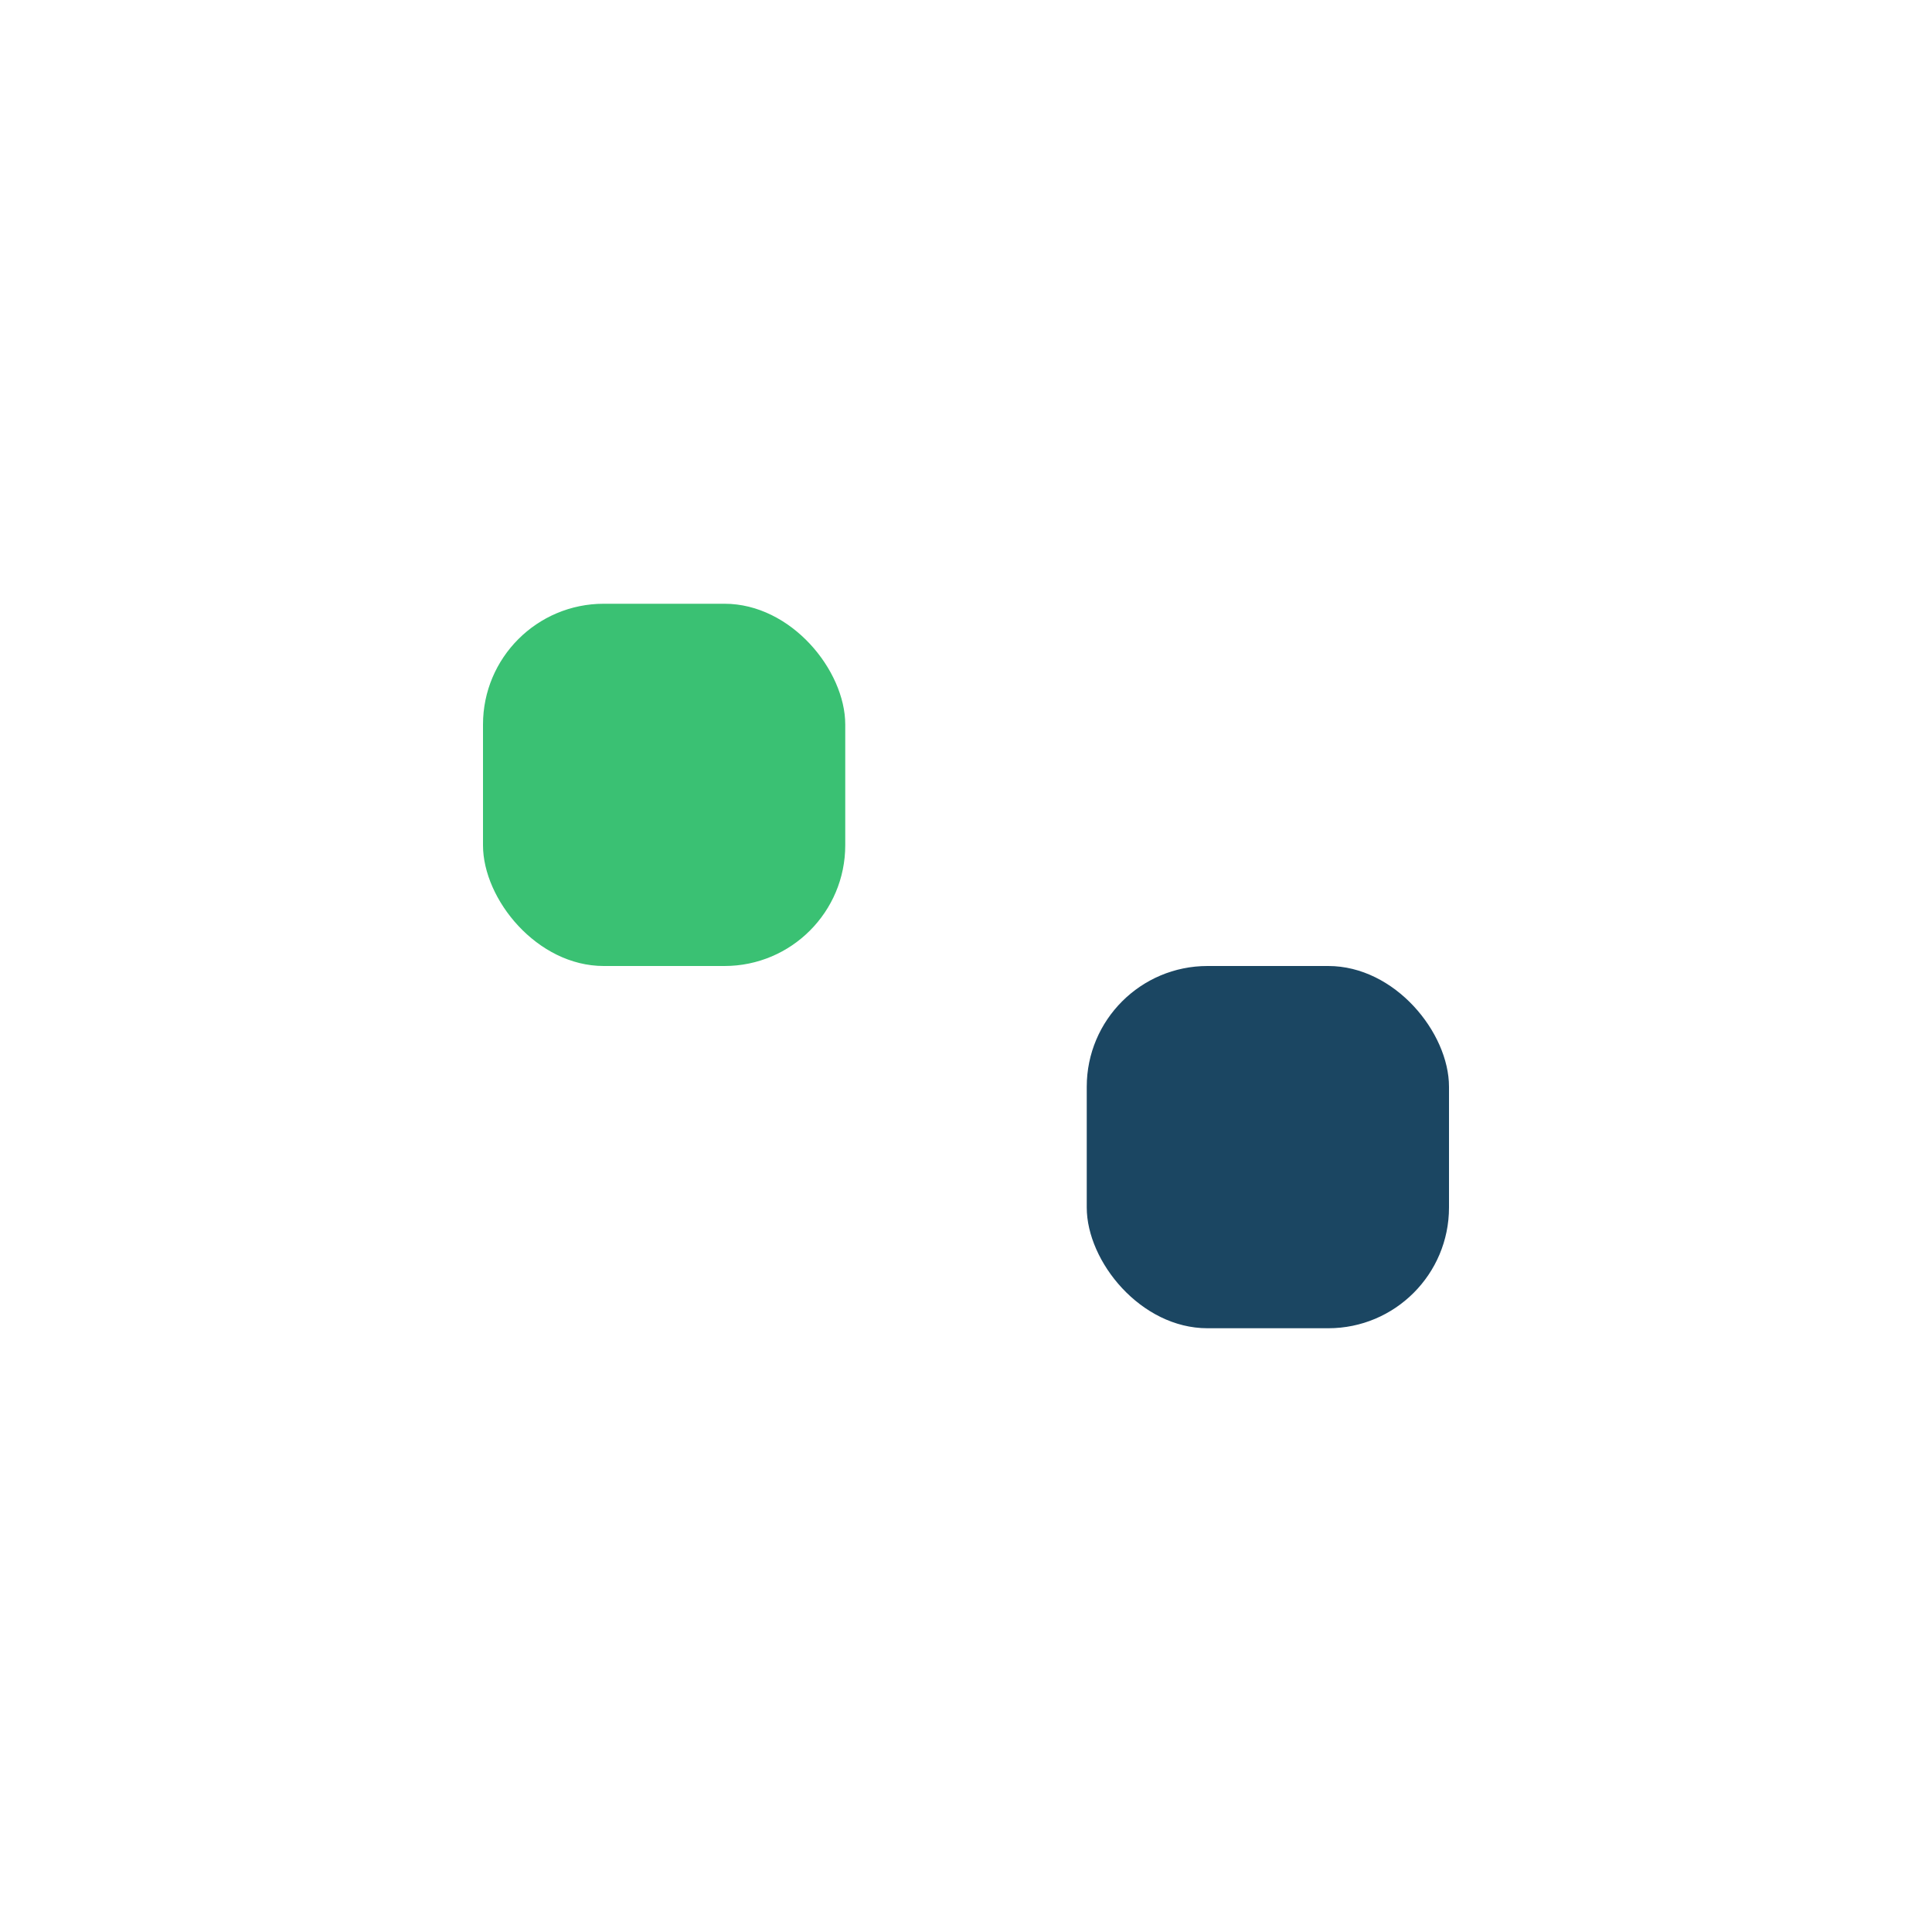
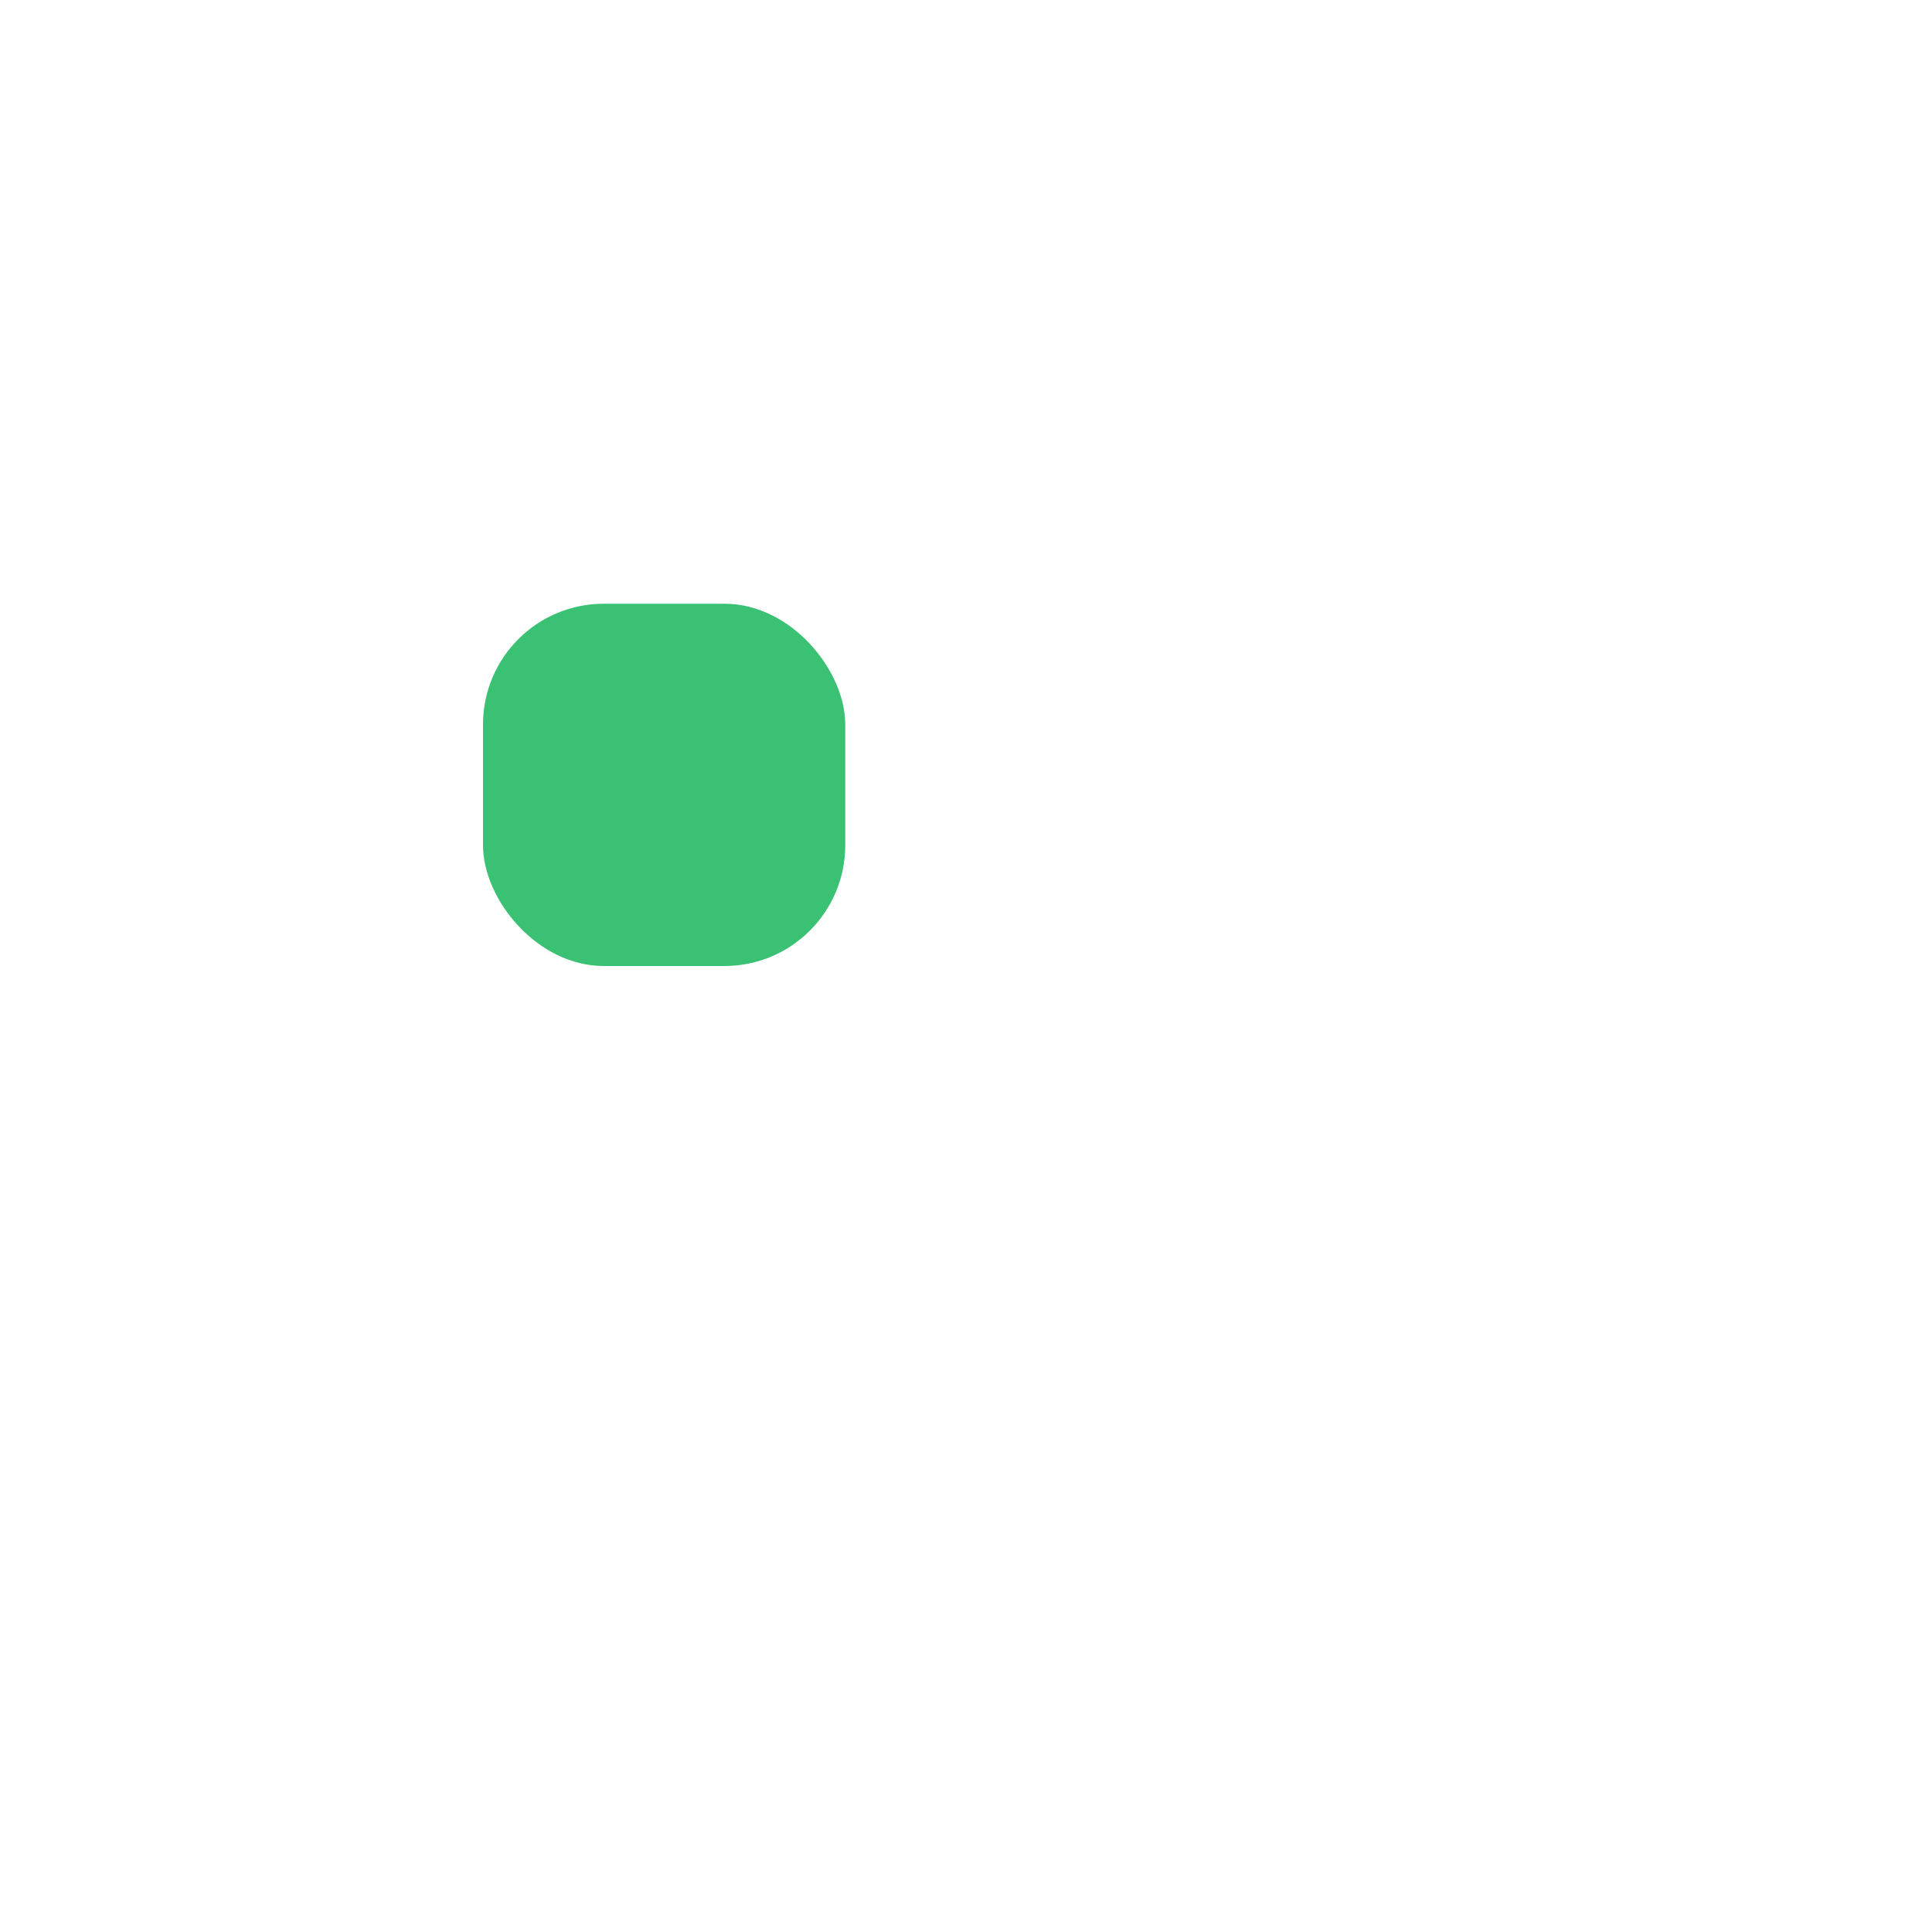
<svg xmlns="http://www.w3.org/2000/svg" viewBox="0 0 32 32" width="32" height="32">
  <rect width="32" height="32" fill="none" />
  <rect x="8" y="10" width="6" height="6" rx="2" fill="#3AC173" />
-   <rect x="18" y="16" width="6" height="6" rx="2" fill="#1B4662" />
</svg>